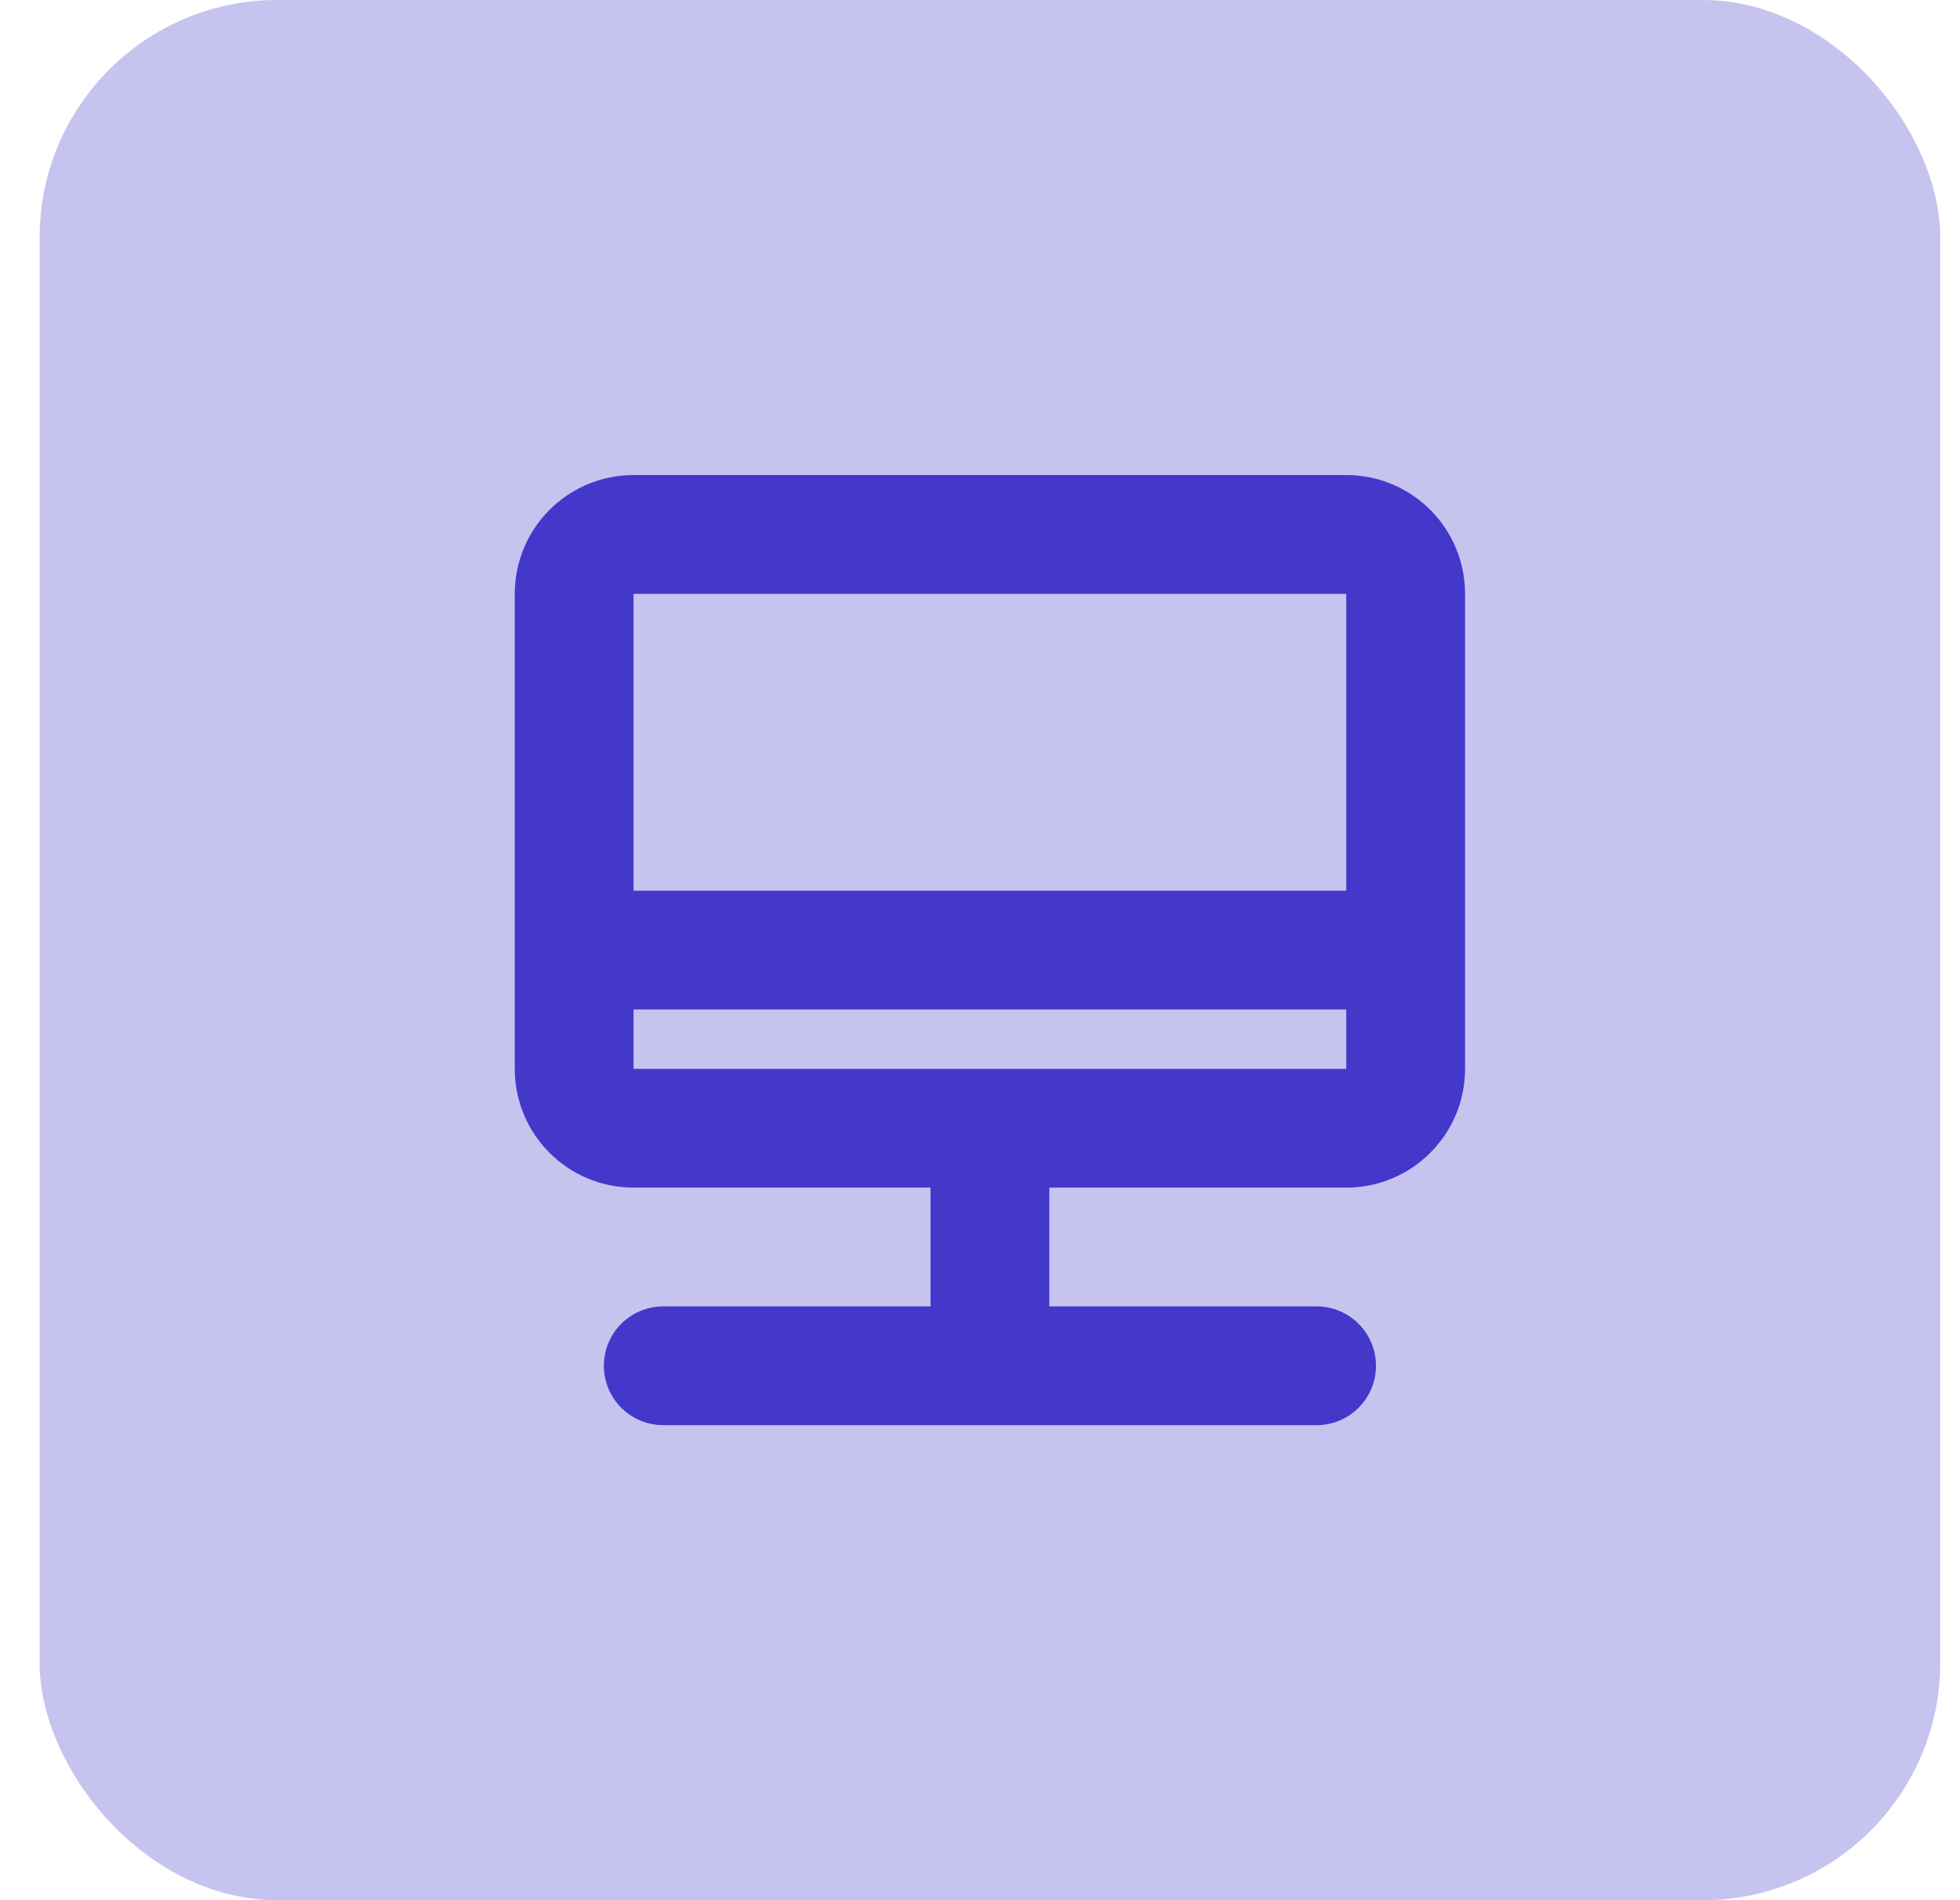
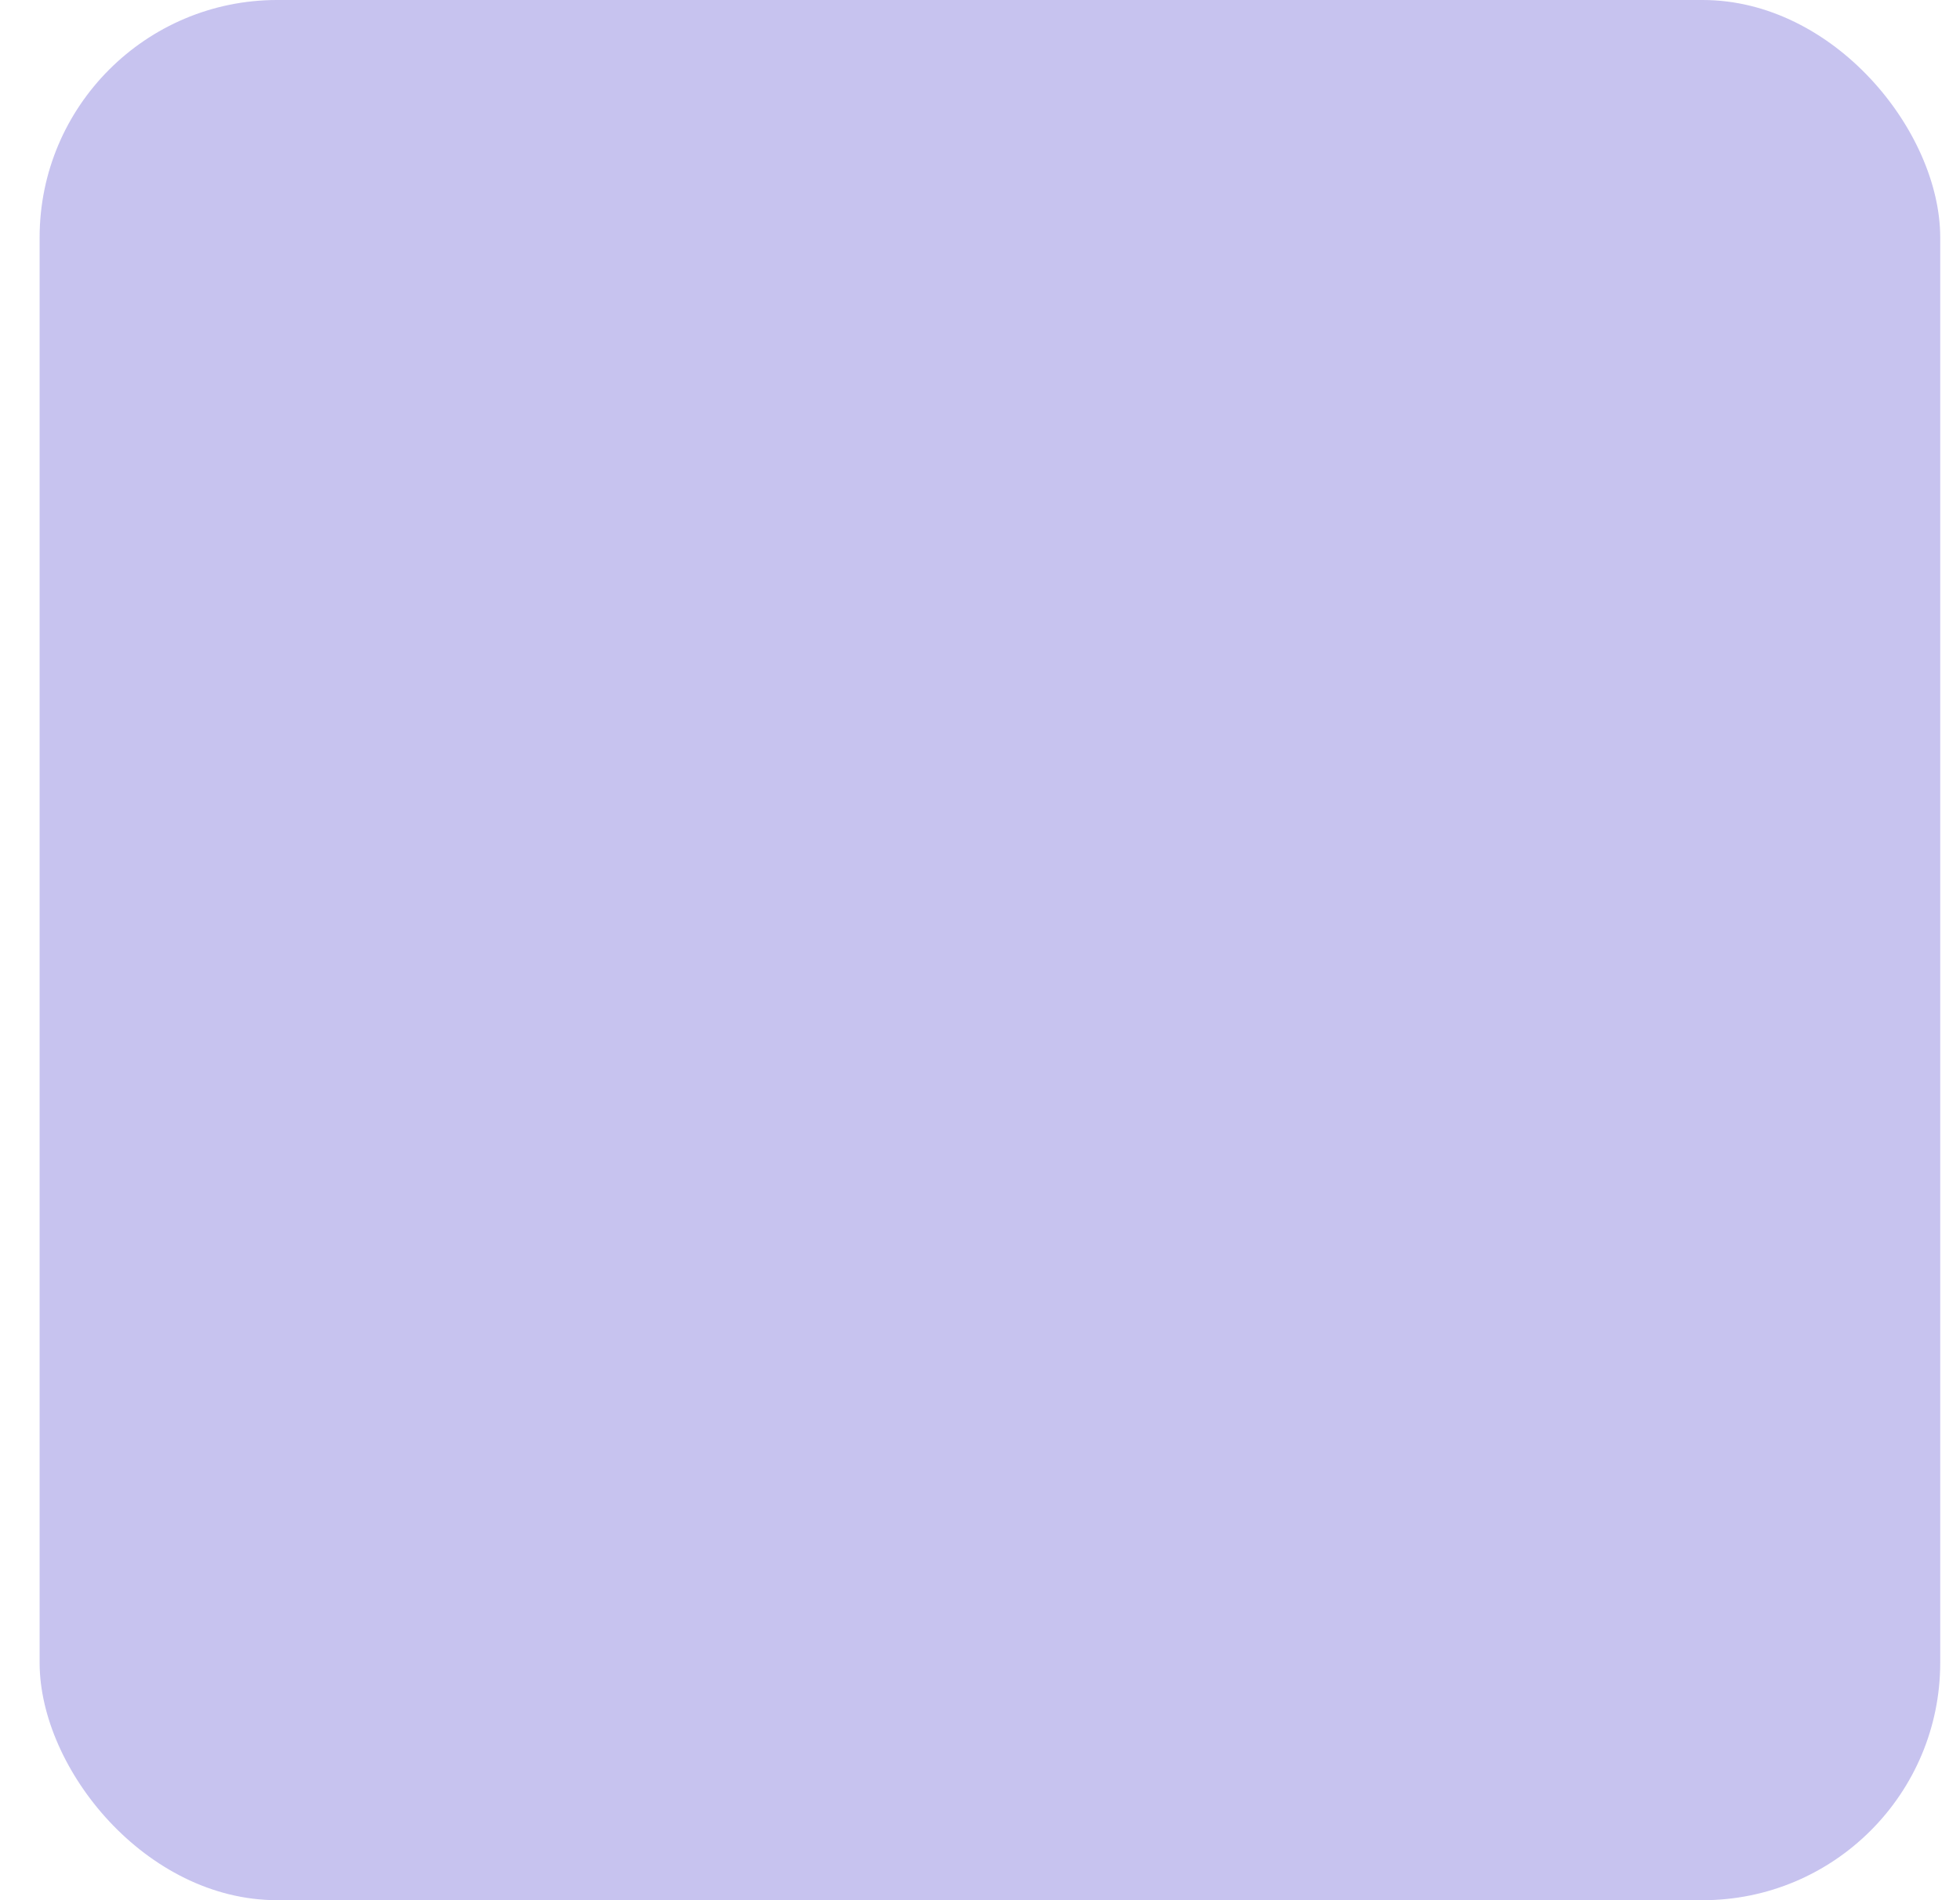
<svg xmlns="http://www.w3.org/2000/svg" width="33" height="32" viewBox="0 0 33 32" fill="none">
  <rect opacity="0.3" x="0.667" width="32" height="32" rx="4" fill="#4338CA" />
-   <path d="M11.167 23H22.167M16.667 19V23M9.667 16H23.667M9.667 10L9.667 18C9.667 18.552 10.114 19 10.667 19L22.667 19C23.219 19 23.667 18.552 23.667 18V10C23.667 9.448 23.219 9 22.667 9L10.667 9C10.114 9 9.667 9.448 9.667 10Z" stroke="#4338CA" stroke-width="2" stroke-linecap="round" stroke-linejoin="round" />
</svg>